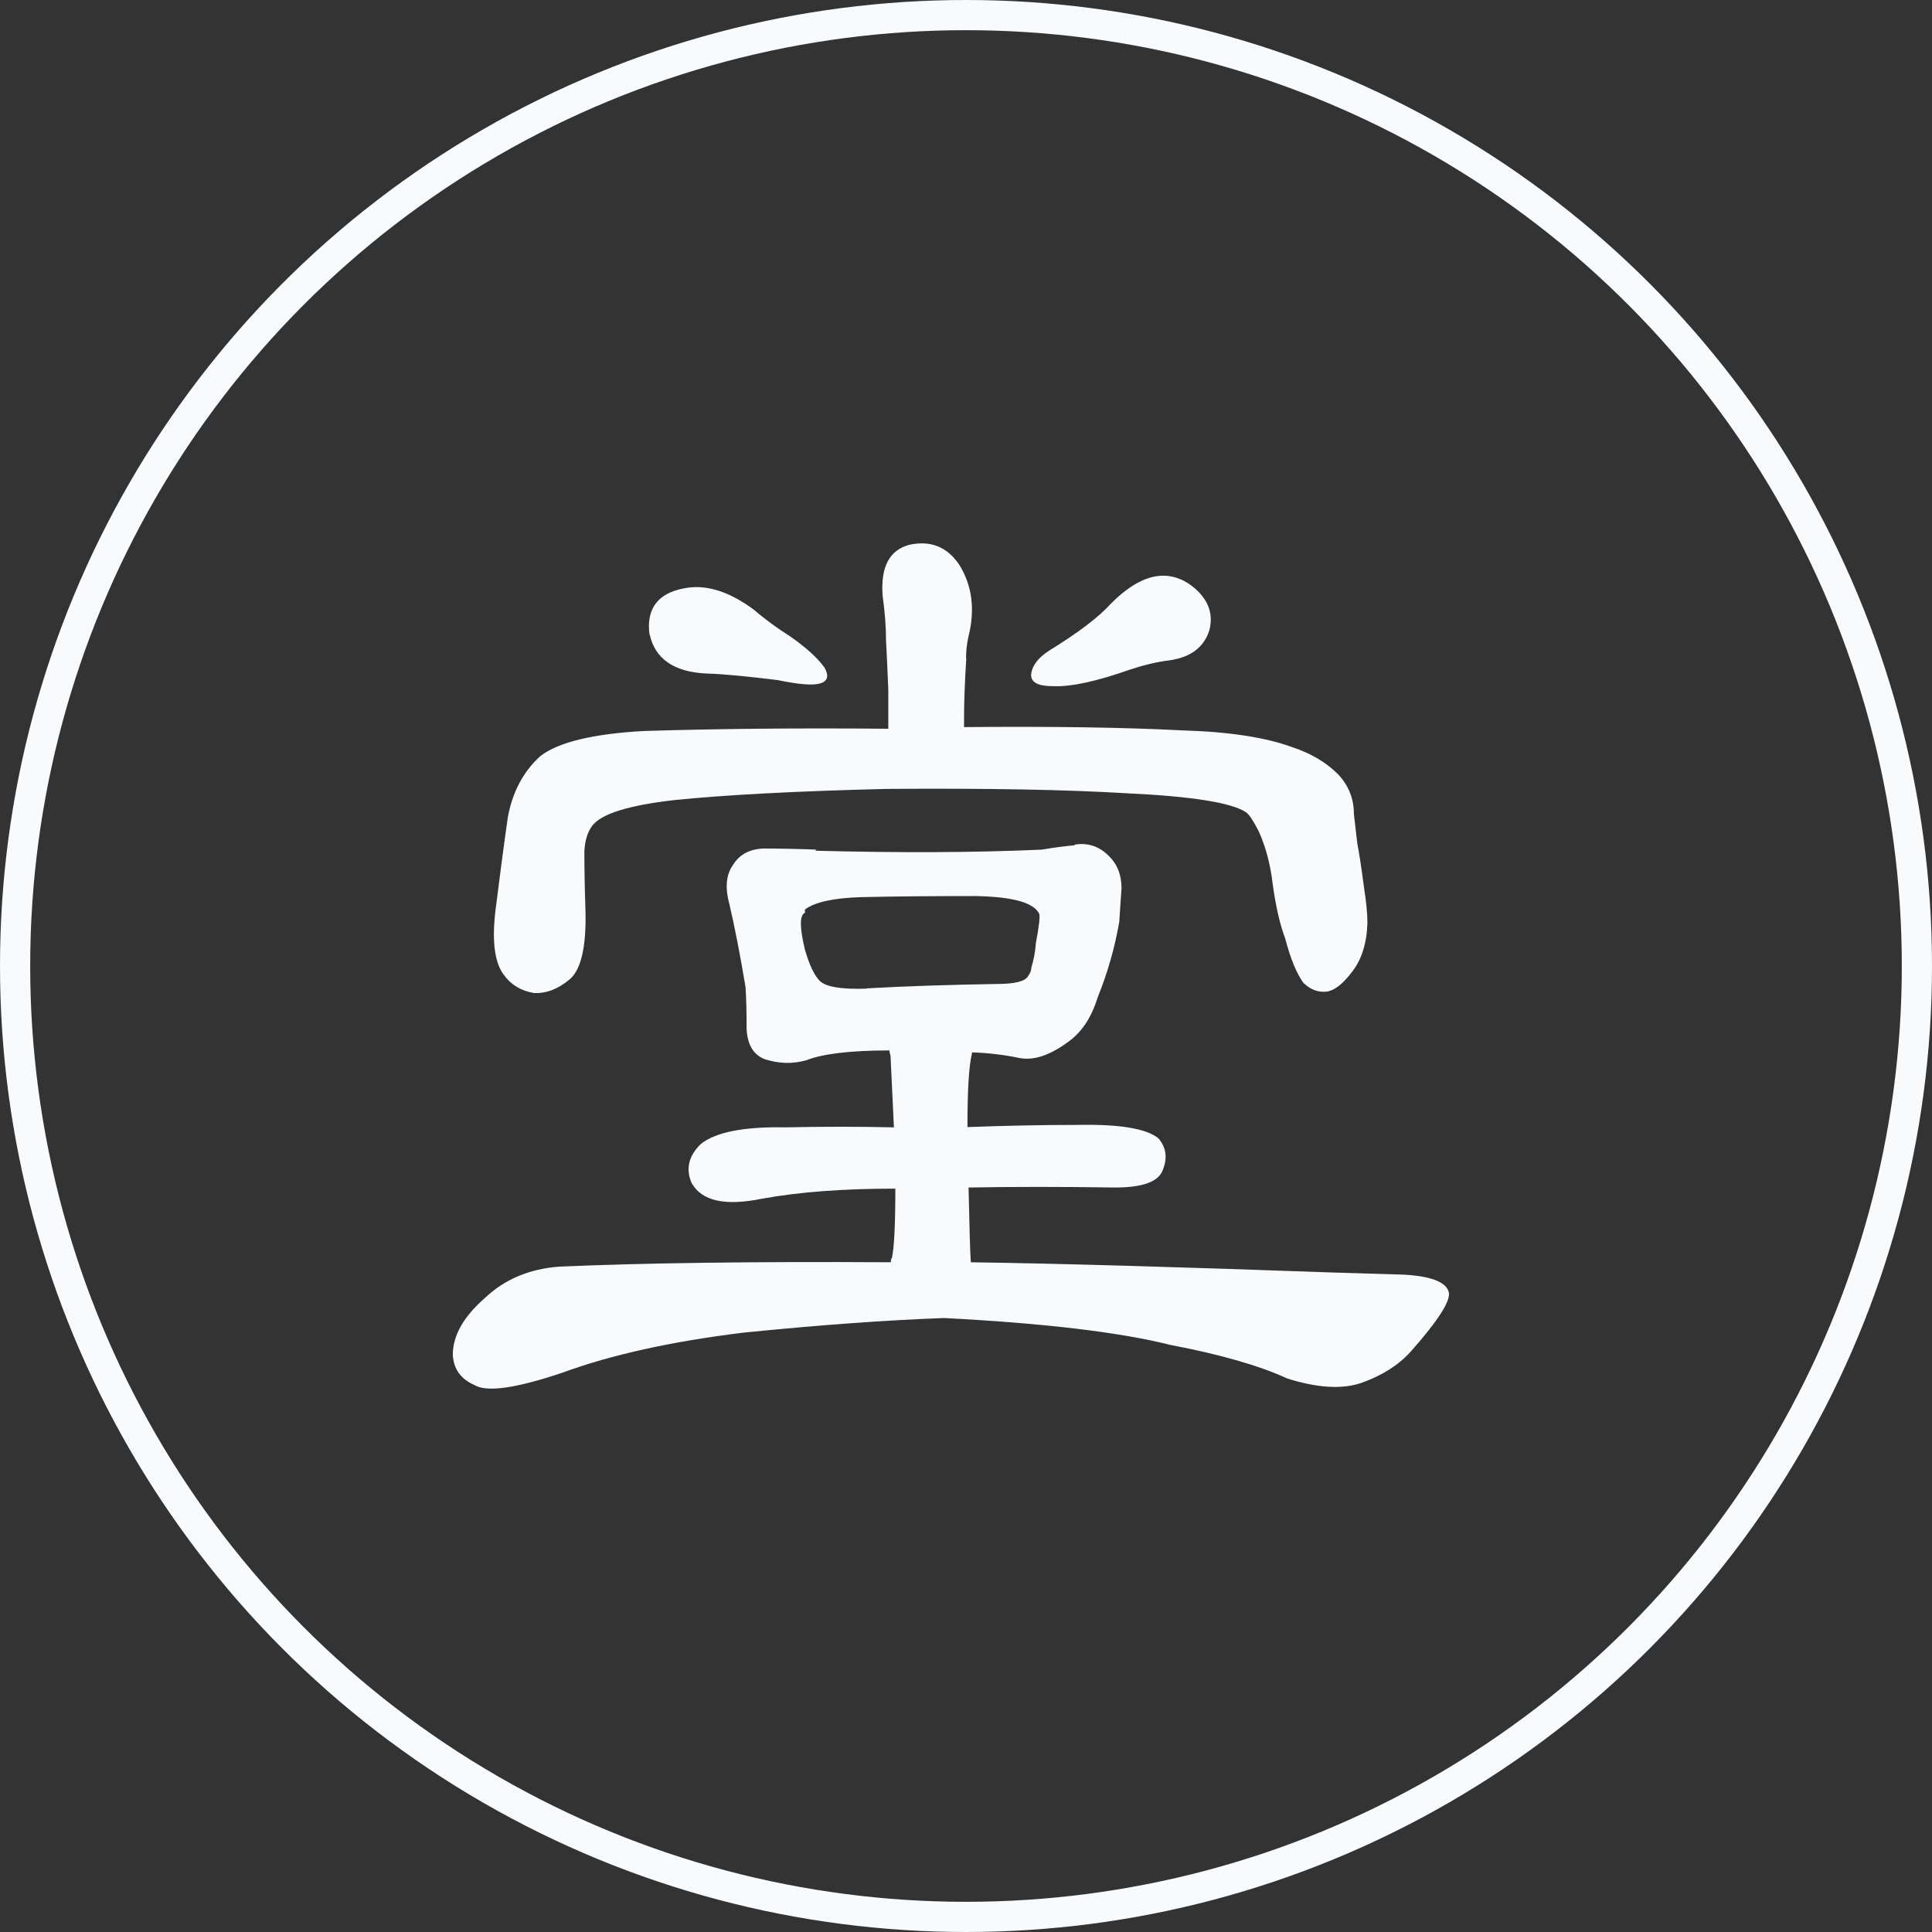
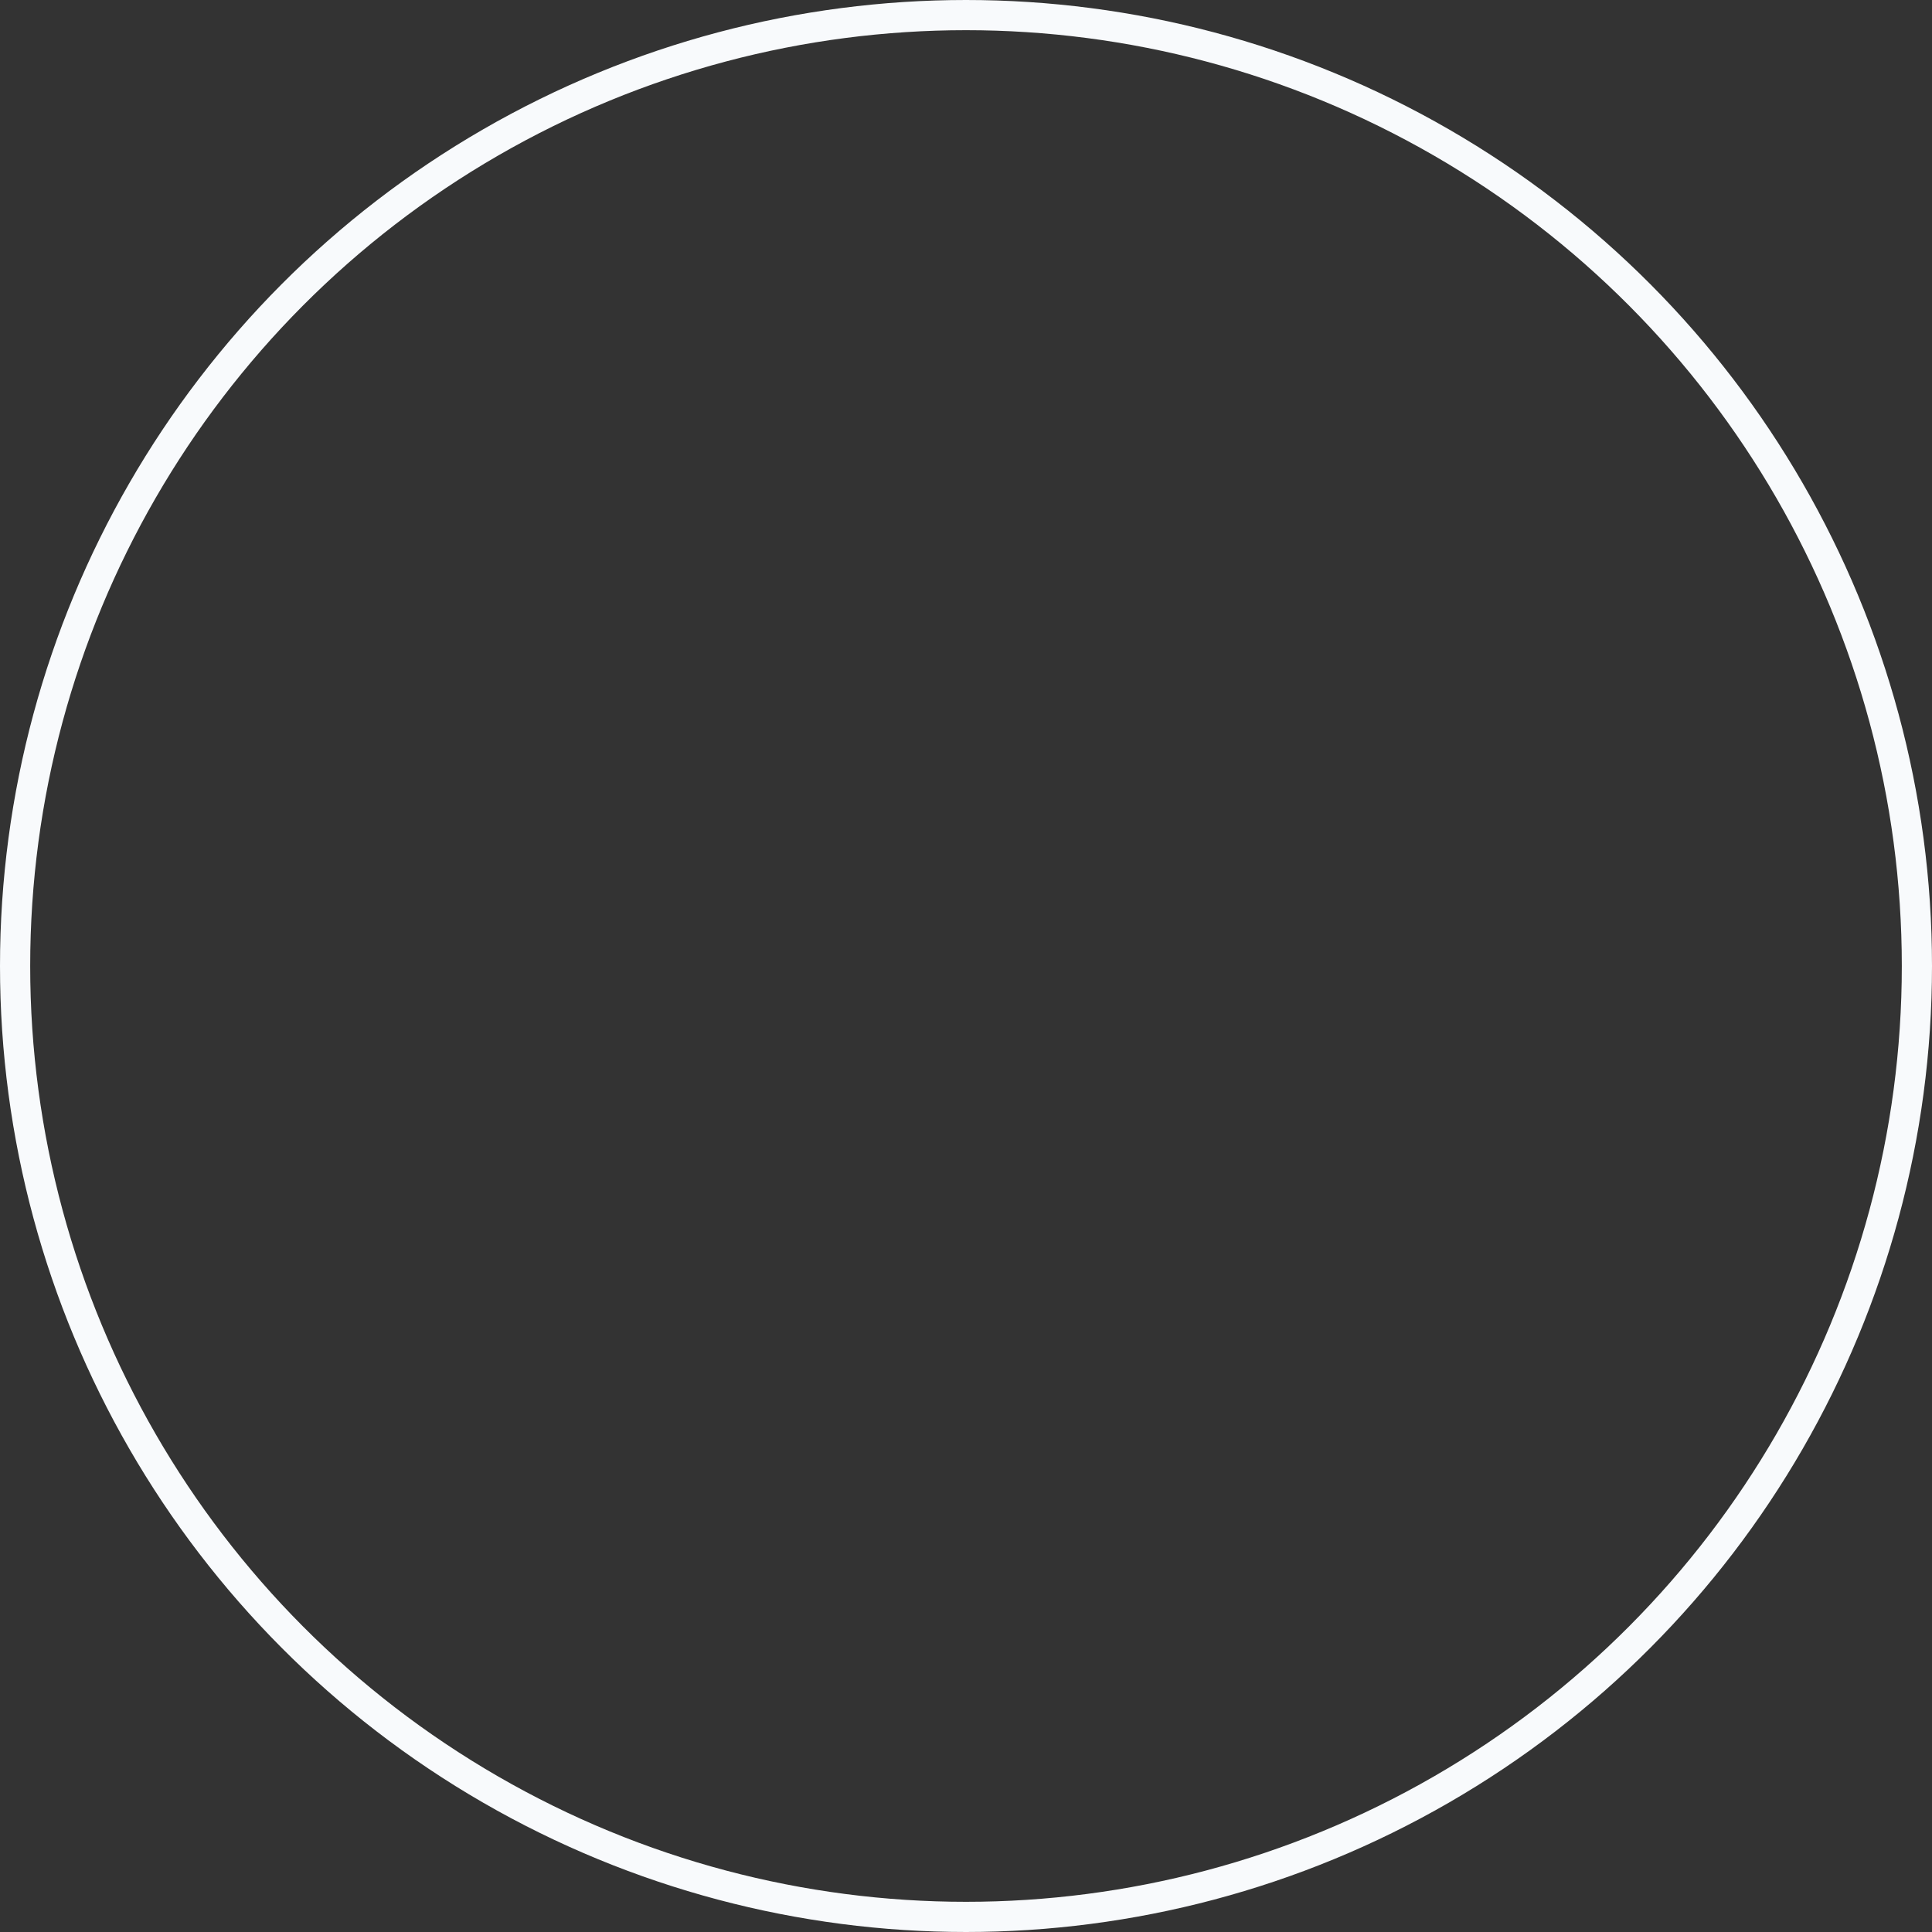
<svg xmlns="http://www.w3.org/2000/svg" width="64" height="64" viewBox="0 0 64 64" fill="none">
  <rect x="0" y="0" width="64" height="64" fill="#333333" stroke="none" />
  <circle cx="32" cy="32" r="31.5" stroke="#F8FAFC" />
-   <path d="M37.45 22.175C36.34 22.567 35.481 22.758 34.875 22.73C34.399 22.73 34.156 22.612 34.156 22.357C34.184 22.057 34.38 21.793 34.763 21.547C35.724 20.956 36.405 20.437 36.806 19.991C37.767 19.026 38.635 18.826 39.419 19.363C39.998 19.782 40.212 20.291 40.063 20.874C39.886 21.438 39.447 21.775 38.738 21.875C38.355 21.92 37.926 22.02 37.45 22.175ZM28.707 32.741C29.995 32.668 31.432 32.622 33.027 32.595C33.606 32.595 33.951 32.513 34.054 32.34C34.128 32.24 34.166 32.14 34.166 32.049C34.24 31.803 34.296 31.53 34.315 31.239C34.418 30.693 34.455 30.375 34.427 30.274C34.25 29.901 33.559 29.71 32.346 29.683C30.956 29.683 29.678 29.692 28.52 29.719C27.615 29.747 26.99 29.883 26.664 30.129V30.238C26.486 30.311 26.486 30.72 26.664 31.457C26.813 31.976 26.981 32.322 27.158 32.495C27.363 32.695 27.877 32.777 28.707 32.75M21.513 21.001C21.41 20.164 21.793 19.654 22.651 19.491C23.36 19.345 24.126 19.573 24.965 20.191C25.367 20.537 25.777 20.828 26.178 21.083C26.71 21.456 27.084 21.793 27.317 22.121C27.466 22.394 27.419 22.567 27.168 22.639C26.944 22.712 26.468 22.676 25.768 22.53C24.807 22.412 24.023 22.33 23.416 22.312C22.334 22.266 21.7 21.829 21.522 21.019M32.01 21.793C31.954 22.676 31.936 23.322 31.936 23.713V24.086C34.838 24.059 37.245 24.095 39.167 24.195C40.735 24.241 41.948 24.432 42.806 24.751C43.413 24.951 43.917 25.242 44.318 25.642C44.672 26.015 44.85 26.452 44.85 26.971C44.896 27.362 44.934 27.69 44.962 27.936C45.008 28.181 45.092 28.673 45.186 29.41C45.26 29.874 45.298 30.274 45.298 30.593C45.27 31.285 45.092 31.822 44.766 32.222C44.467 32.613 44.187 32.823 43.935 32.85C43.655 32.877 43.403 32.777 43.179 32.559C42.956 32.258 42.75 31.767 42.573 31.084C42.396 30.62 42.256 30.001 42.153 29.237C42.078 28.618 41.929 28.054 41.696 27.535C41.519 27.189 41.379 26.98 41.276 26.907C40.8 26.589 39.484 26.38 37.338 26.279C35.397 26.161 32.729 26.107 29.351 26.134C26.346 26.207 23.995 26.334 22.306 26.507C20.813 26.68 19.917 26.962 19.619 27.353C19.47 27.553 19.376 27.836 19.358 28.2C19.358 28.691 19.367 29.355 19.395 30.193C19.423 31.376 19.246 32.131 18.863 32.449C18.48 32.768 18.088 32.914 17.687 32.895C17.258 32.823 16.931 32.622 16.698 32.304C16.372 31.885 16.278 31.112 16.437 29.974C16.54 29.164 16.661 28.2 16.82 27.089C16.969 26.252 17.323 25.579 17.883 25.06C18.462 24.596 19.628 24.305 21.364 24.214C23.762 24.141 26.449 24.113 29.426 24.141V22.849C29.398 22.23 29.379 21.693 29.351 21.22C29.351 20.774 29.314 20.282 29.239 19.745C29.164 18.781 29.463 18.216 30.135 18.044C30.835 17.898 31.376 18.116 31.777 18.708C32.206 19.4 32.309 20.2 32.076 21.11C32.029 21.329 32.001 21.565 32.001 21.811M35.593 27.981C36.023 27.908 36.405 28.027 36.732 28.354C37.012 28.627 37.152 28.982 37.152 29.428C37.124 29.774 37.105 30.147 37.077 30.538C36.928 31.403 36.685 32.24 36.358 33.05C36.153 33.714 35.827 34.206 35.369 34.524C34.763 34.97 34.222 35.143 33.746 35.043C33.27 34.943 32.747 34.879 32.197 34.861V34.897C32.094 35.316 32.048 36.126 32.048 37.336C33.261 37.291 34.474 37.264 35.687 37.264C37.077 37.236 37.973 37.382 38.374 37.709C38.626 38.001 38.682 38.346 38.523 38.747C38.393 39.138 37.87 39.338 36.937 39.338C35.173 39.311 33.55 39.311 32.085 39.338C32.113 40.594 32.132 41.422 32.16 41.814C35.239 41.859 39.205 41.977 44.047 42.15C44.878 42.178 45.69 42.196 46.473 42.223C47.378 42.269 47.882 42.46 47.985 42.778C48.087 43.051 47.668 43.716 46.734 44.771C46.333 45.217 45.792 45.563 45.102 45.809C44.467 46.027 43.646 45.982 42.638 45.663C41.733 45.245 40.446 44.871 38.775 44.553C37.105 44.134 34.614 43.834 31.273 43.661C29.304 43.734 27.093 43.898 24.648 44.143C22.25 44.435 20.244 44.88 18.63 45.472C17.09 45.991 16.12 46.127 15.719 45.882C15.261 45.681 15.028 45.354 15 44.88C15 44.243 15.355 43.615 16.064 42.997C16.717 42.378 17.538 42.032 18.527 41.959C21.205 41.841 24.863 41.786 29.51 41.814C29.51 41.741 29.519 41.695 29.547 41.668C29.622 41.322 29.659 40.558 29.659 39.375C27.942 39.375 26.468 39.484 25.227 39.712C24.014 39.957 23.248 39.784 22.913 39.193C22.707 38.729 22.81 38.292 23.211 37.901C23.687 37.509 24.63 37.318 26.011 37.345C27.252 37.318 28.446 37.318 29.612 37.345C29.556 36.135 29.519 35.352 29.5 34.979C29.472 34.879 29.463 34.816 29.463 34.797C28.175 34.797 27.252 34.907 26.701 35.125C26.244 35.252 25.796 35.234 25.339 35.089C24.956 34.943 24.76 34.606 24.732 34.087C24.732 33.541 24.723 33.077 24.695 32.686C24.518 31.63 24.34 30.711 24.163 29.956C24.014 29.41 24.051 28.982 24.275 28.664C24.48 28.318 24.807 28.136 25.264 28.109C25.768 28.109 26.365 28.118 27.046 28.145L27.009 28.181C29.79 28.254 32.281 28.245 34.511 28.145C34.94 28.072 35.304 28.027 35.612 27.999" fill="#F8FAFC" />
</svg>